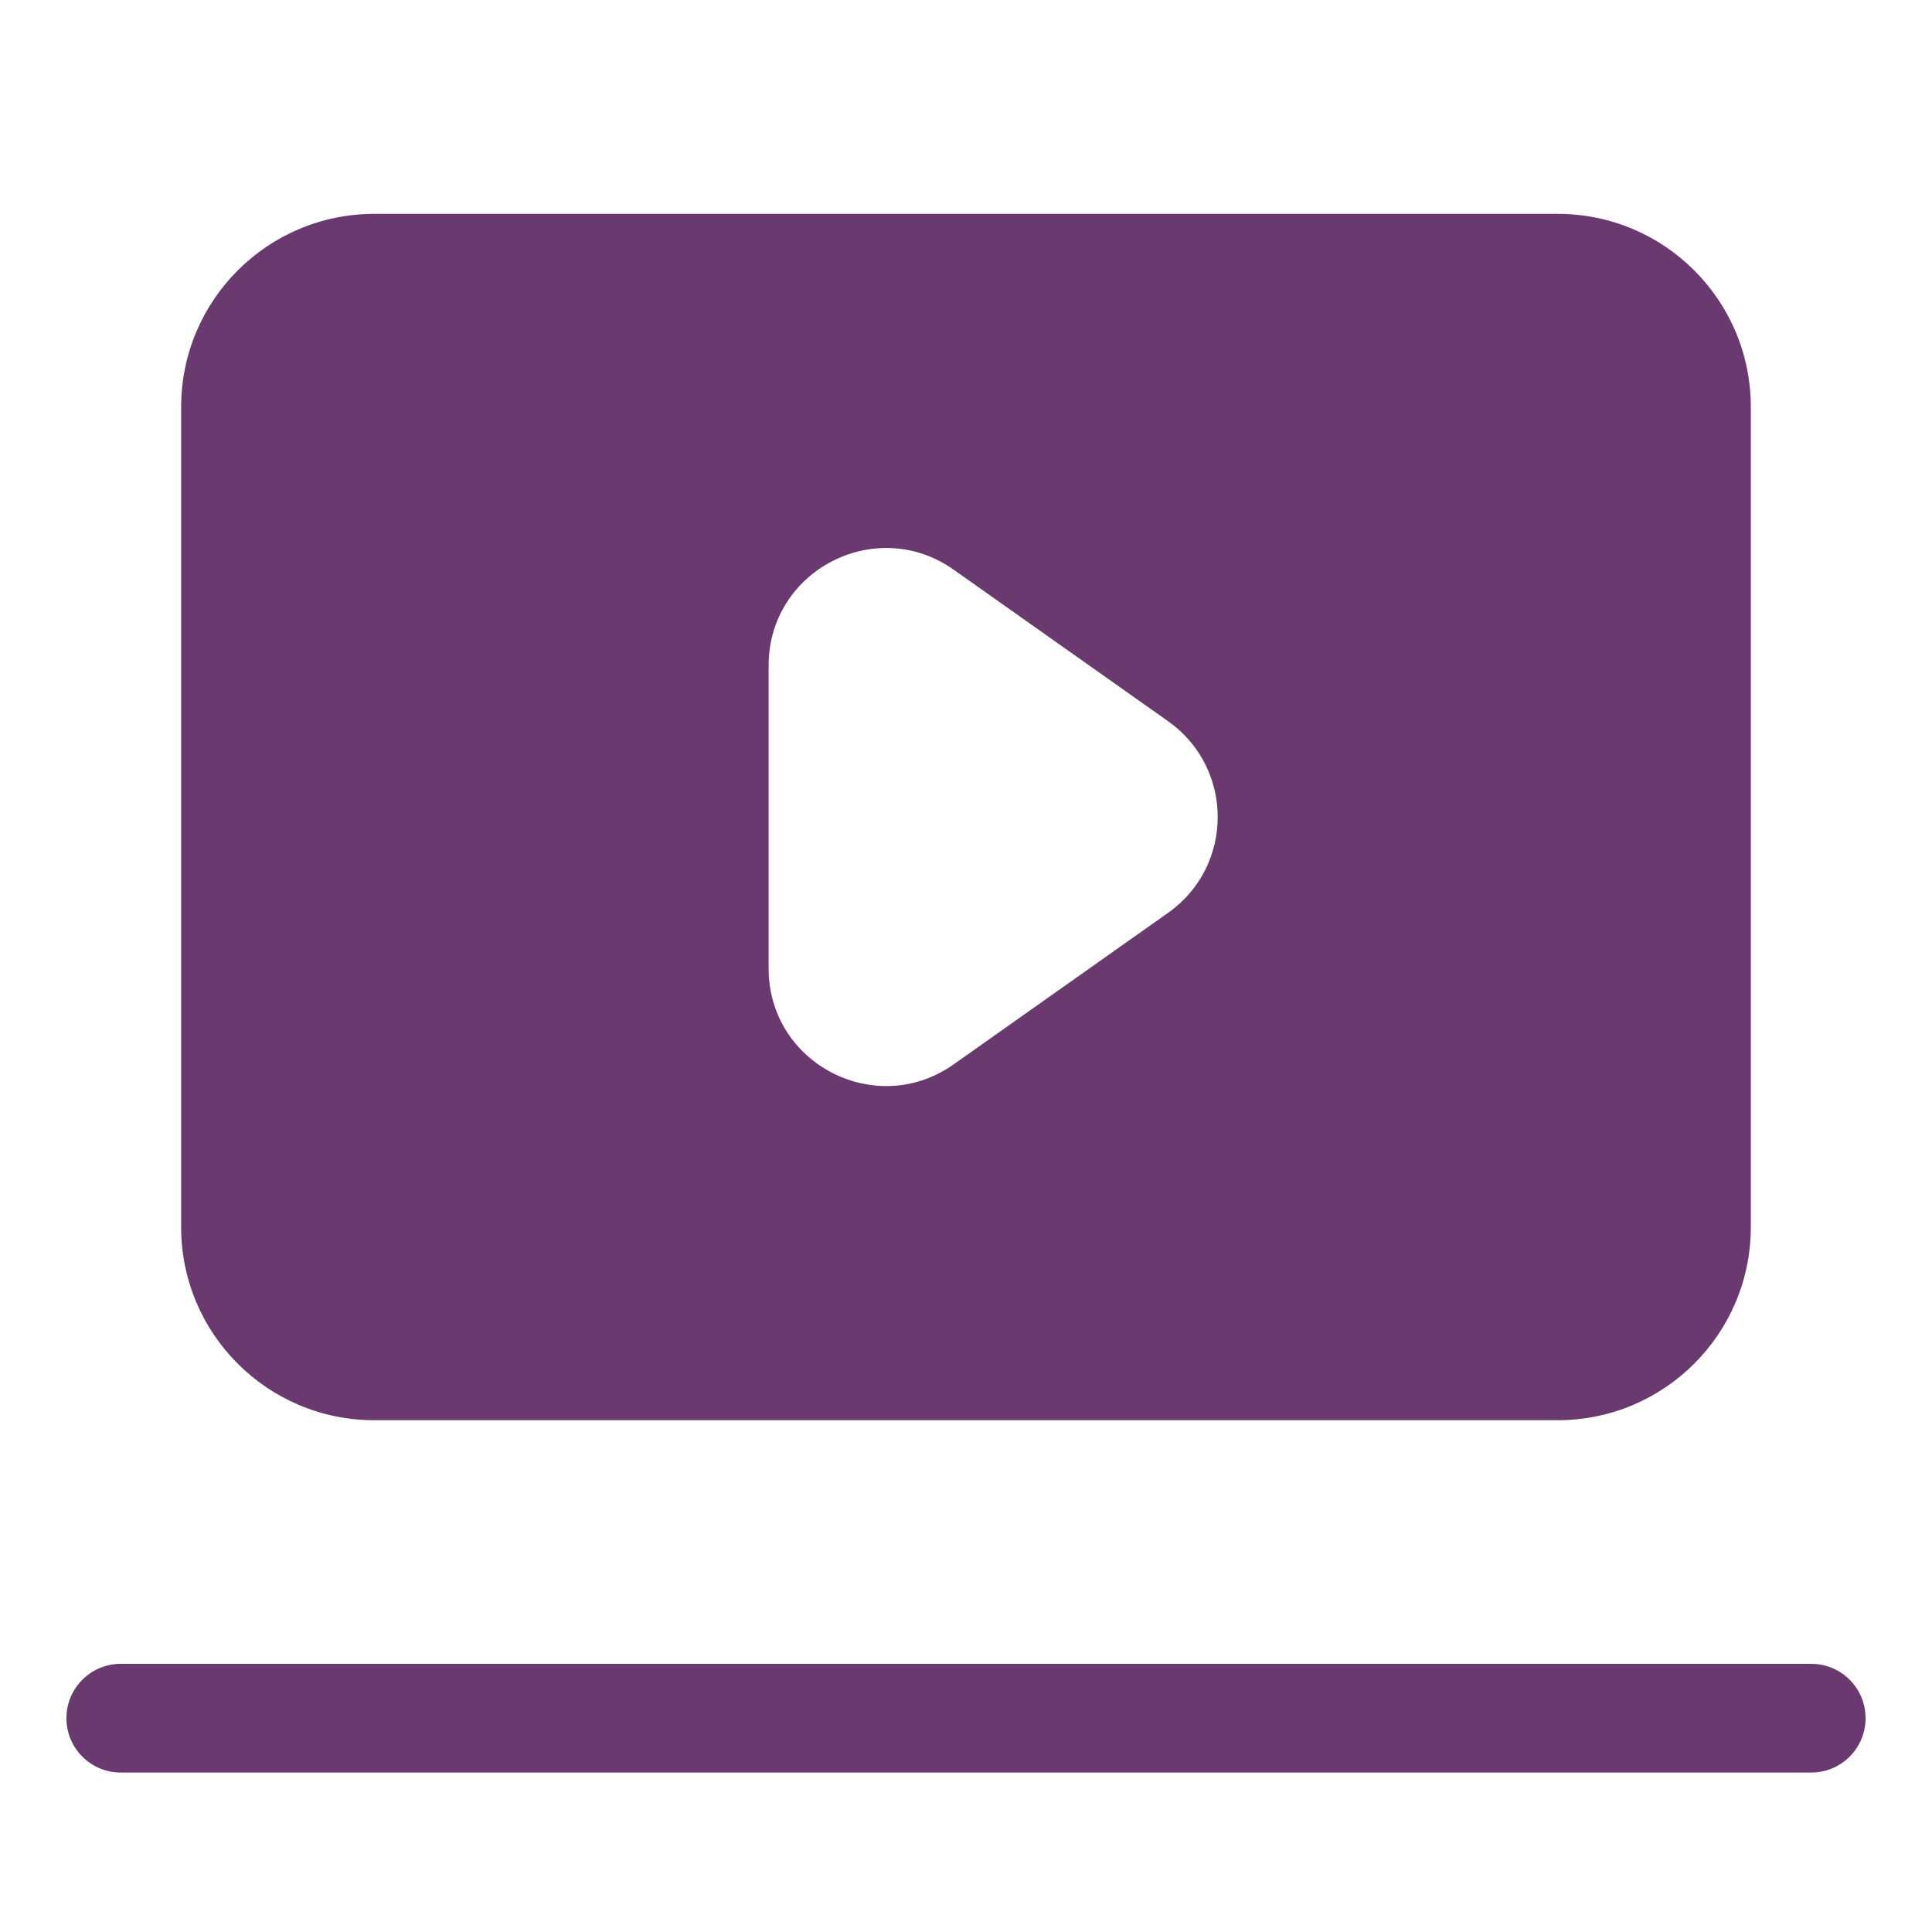
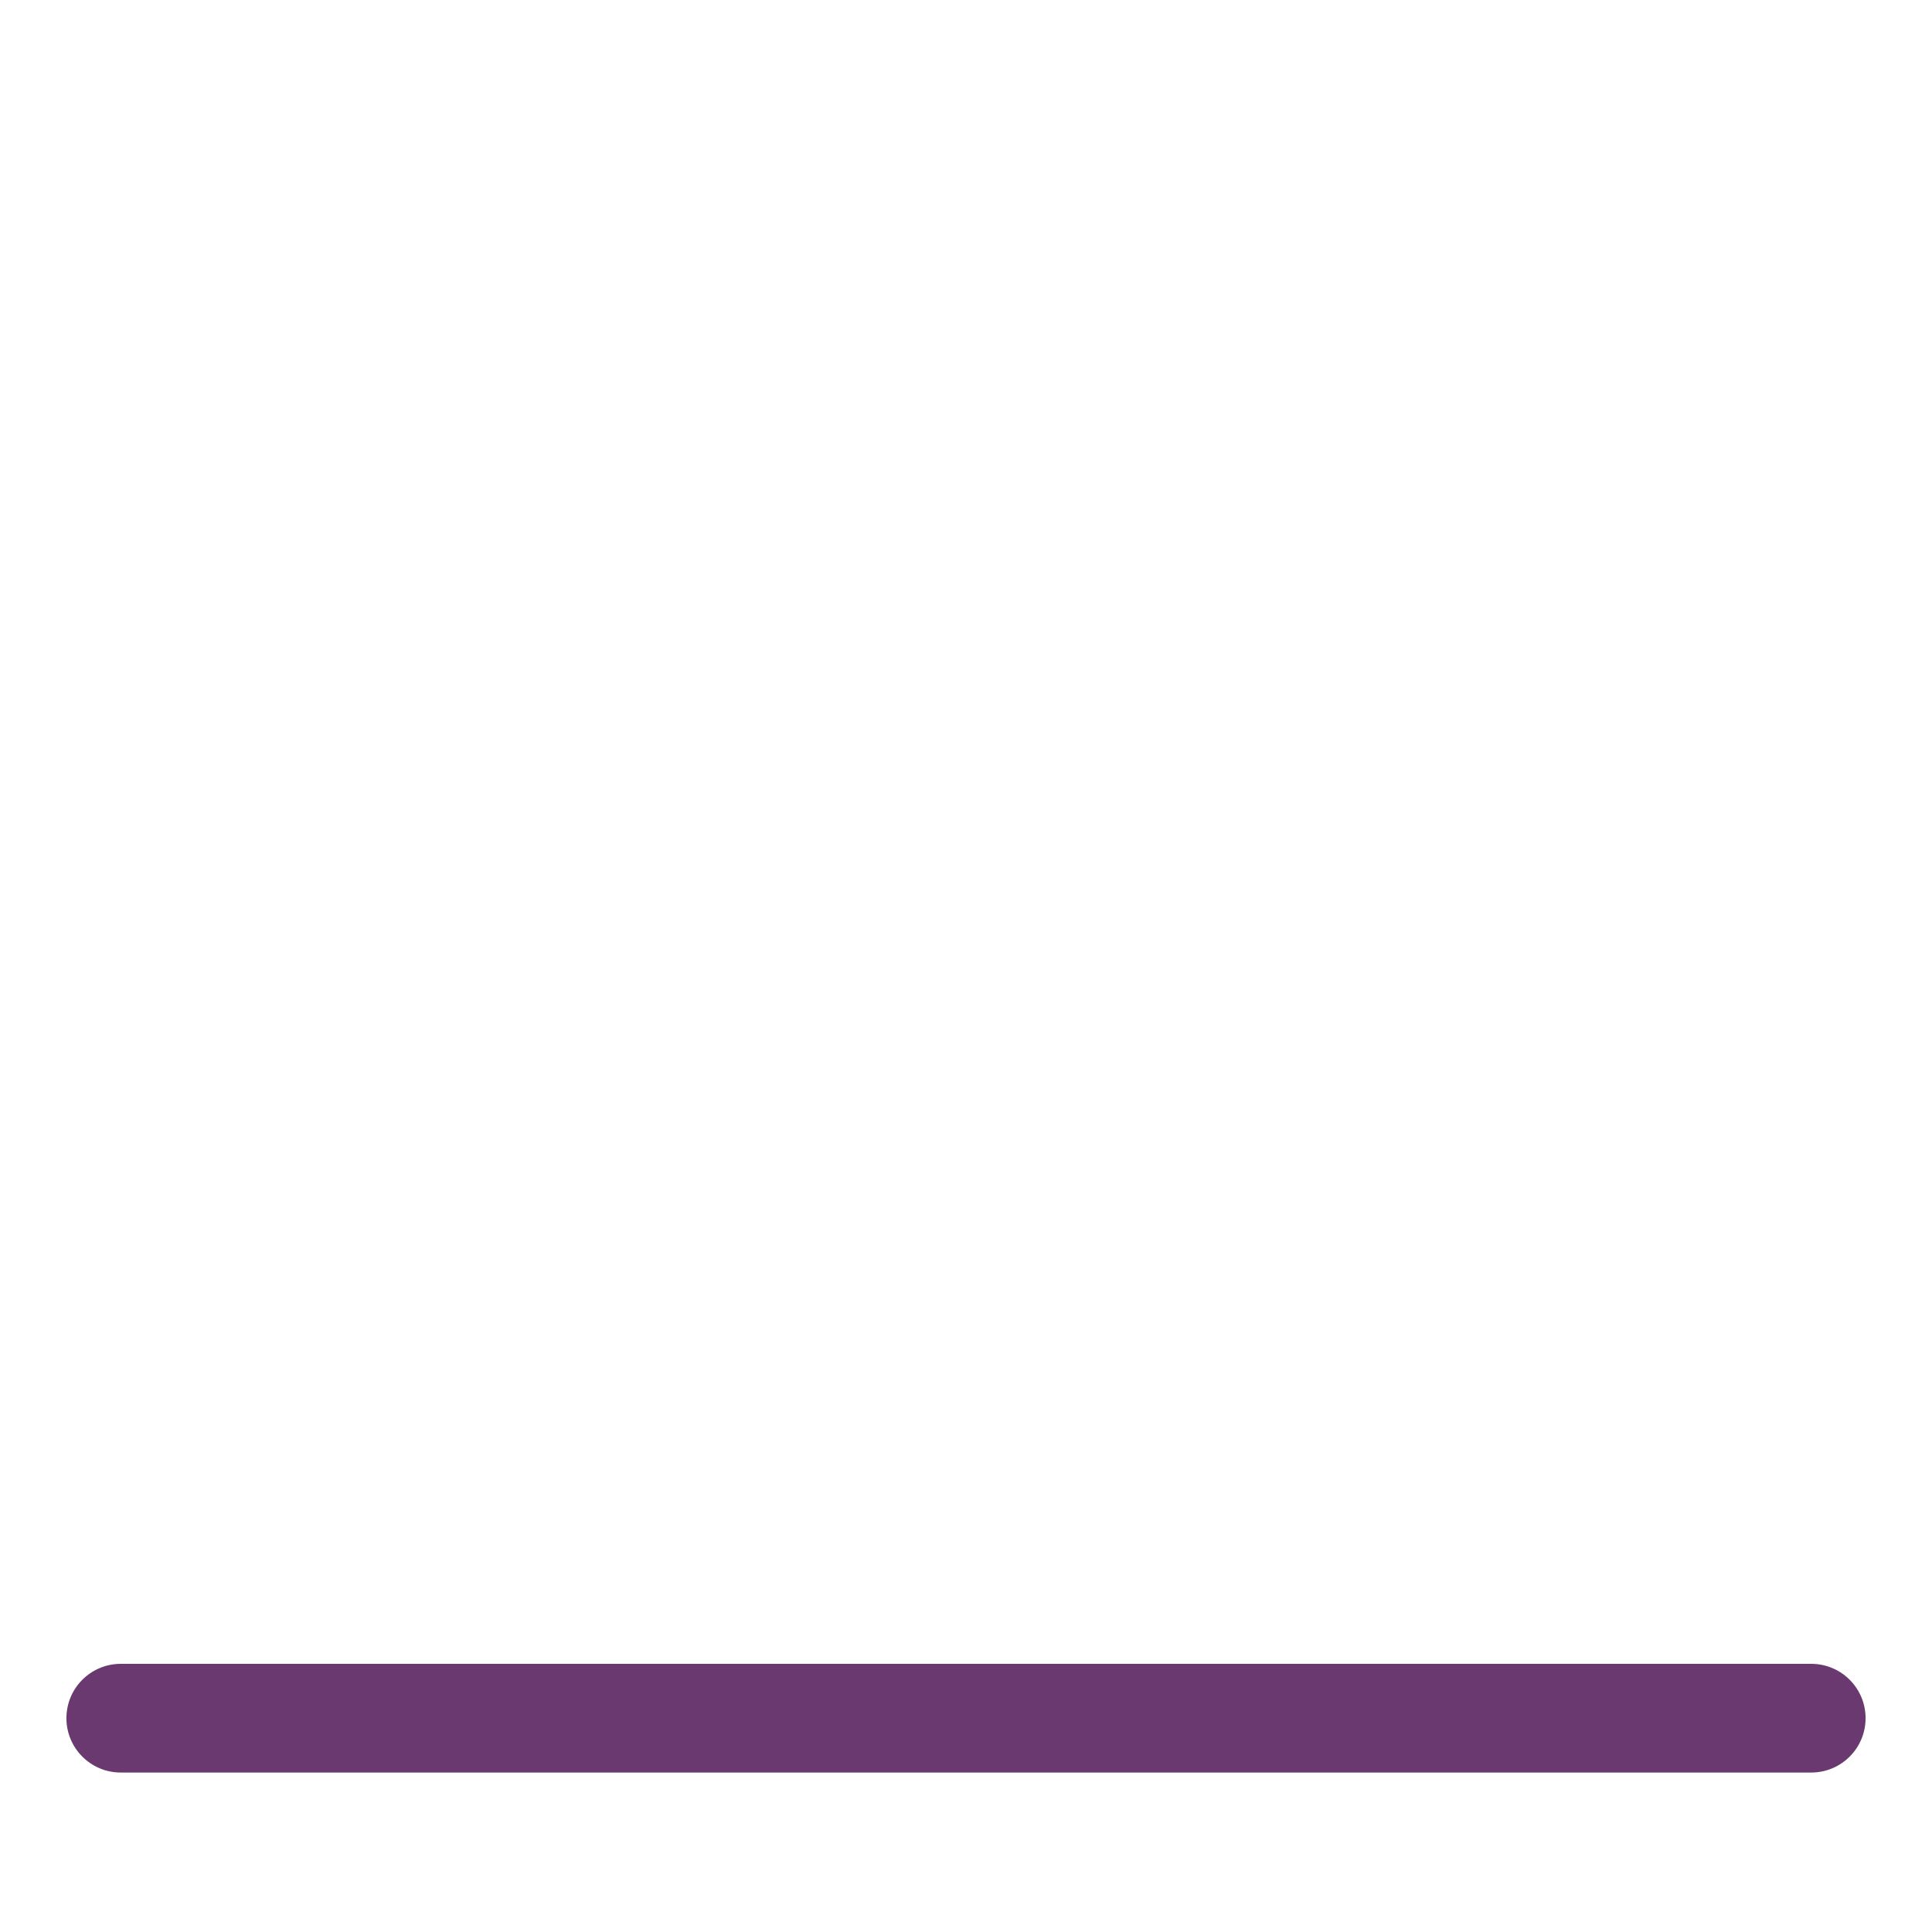
<svg xmlns="http://www.w3.org/2000/svg" width="50" height="50" viewBox="0 0 50 50" fill="none">
  <path d="M46.875 43.06H3.125C2.348 43.06 1.719 43.69 1.719 44.467C1.719 45.243 2.348 45.873 3.125 45.873H46.875C47.652 45.873 48.281 45.243 48.281 44.467C48.281 43.69 47.652 43.06 46.875 43.06Z" fill="#6A396F" />
-   <path d="M40.314 5.535H9.686C6.925 5.535 4.688 7.773 4.688 10.534V31.757C4.688 34.518 6.925 36.755 9.686 36.755H40.312C43.073 36.755 45.311 34.518 45.311 31.757V10.534C45.312 7.773 43.075 5.535 40.314 5.535ZM30.23 23.624L24.68 27.546C22.669 28.966 19.892 27.529 19.892 25.066V17.223C19.892 14.76 22.669 13.323 24.68 14.743L30.23 18.665C31.942 19.876 31.942 22.415 30.23 23.624Z" fill="#6A396F" />
</svg>